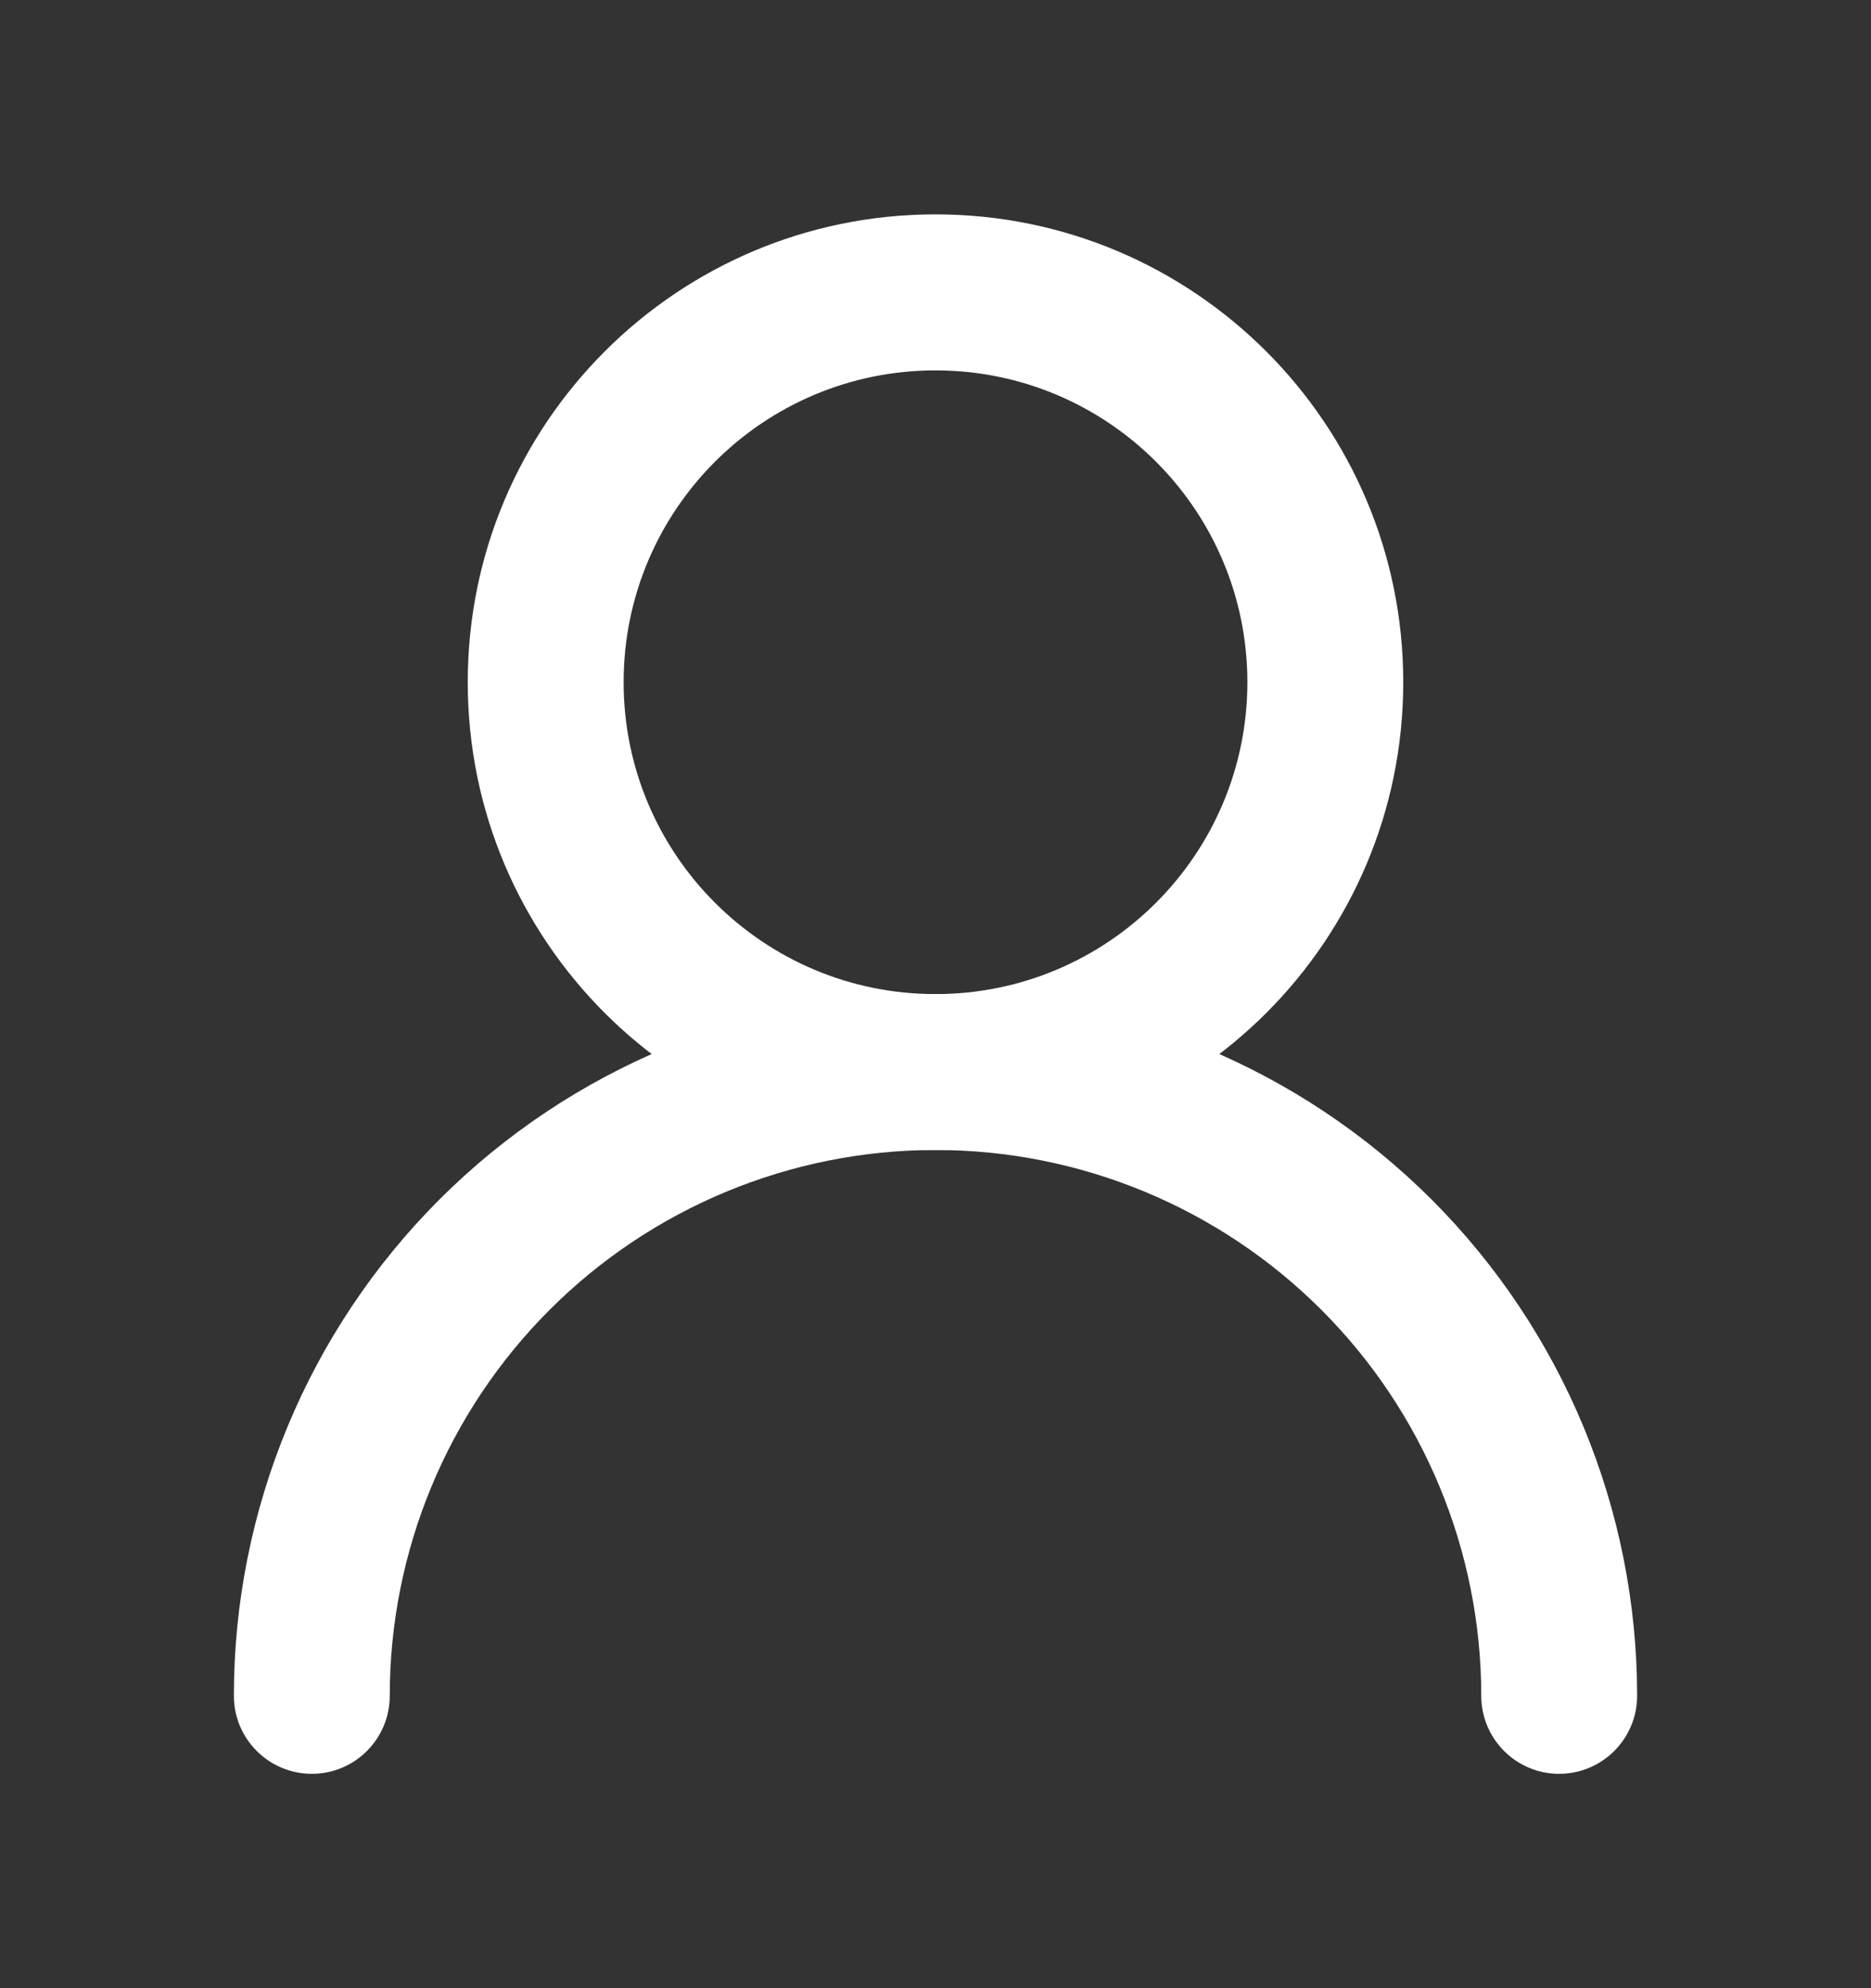
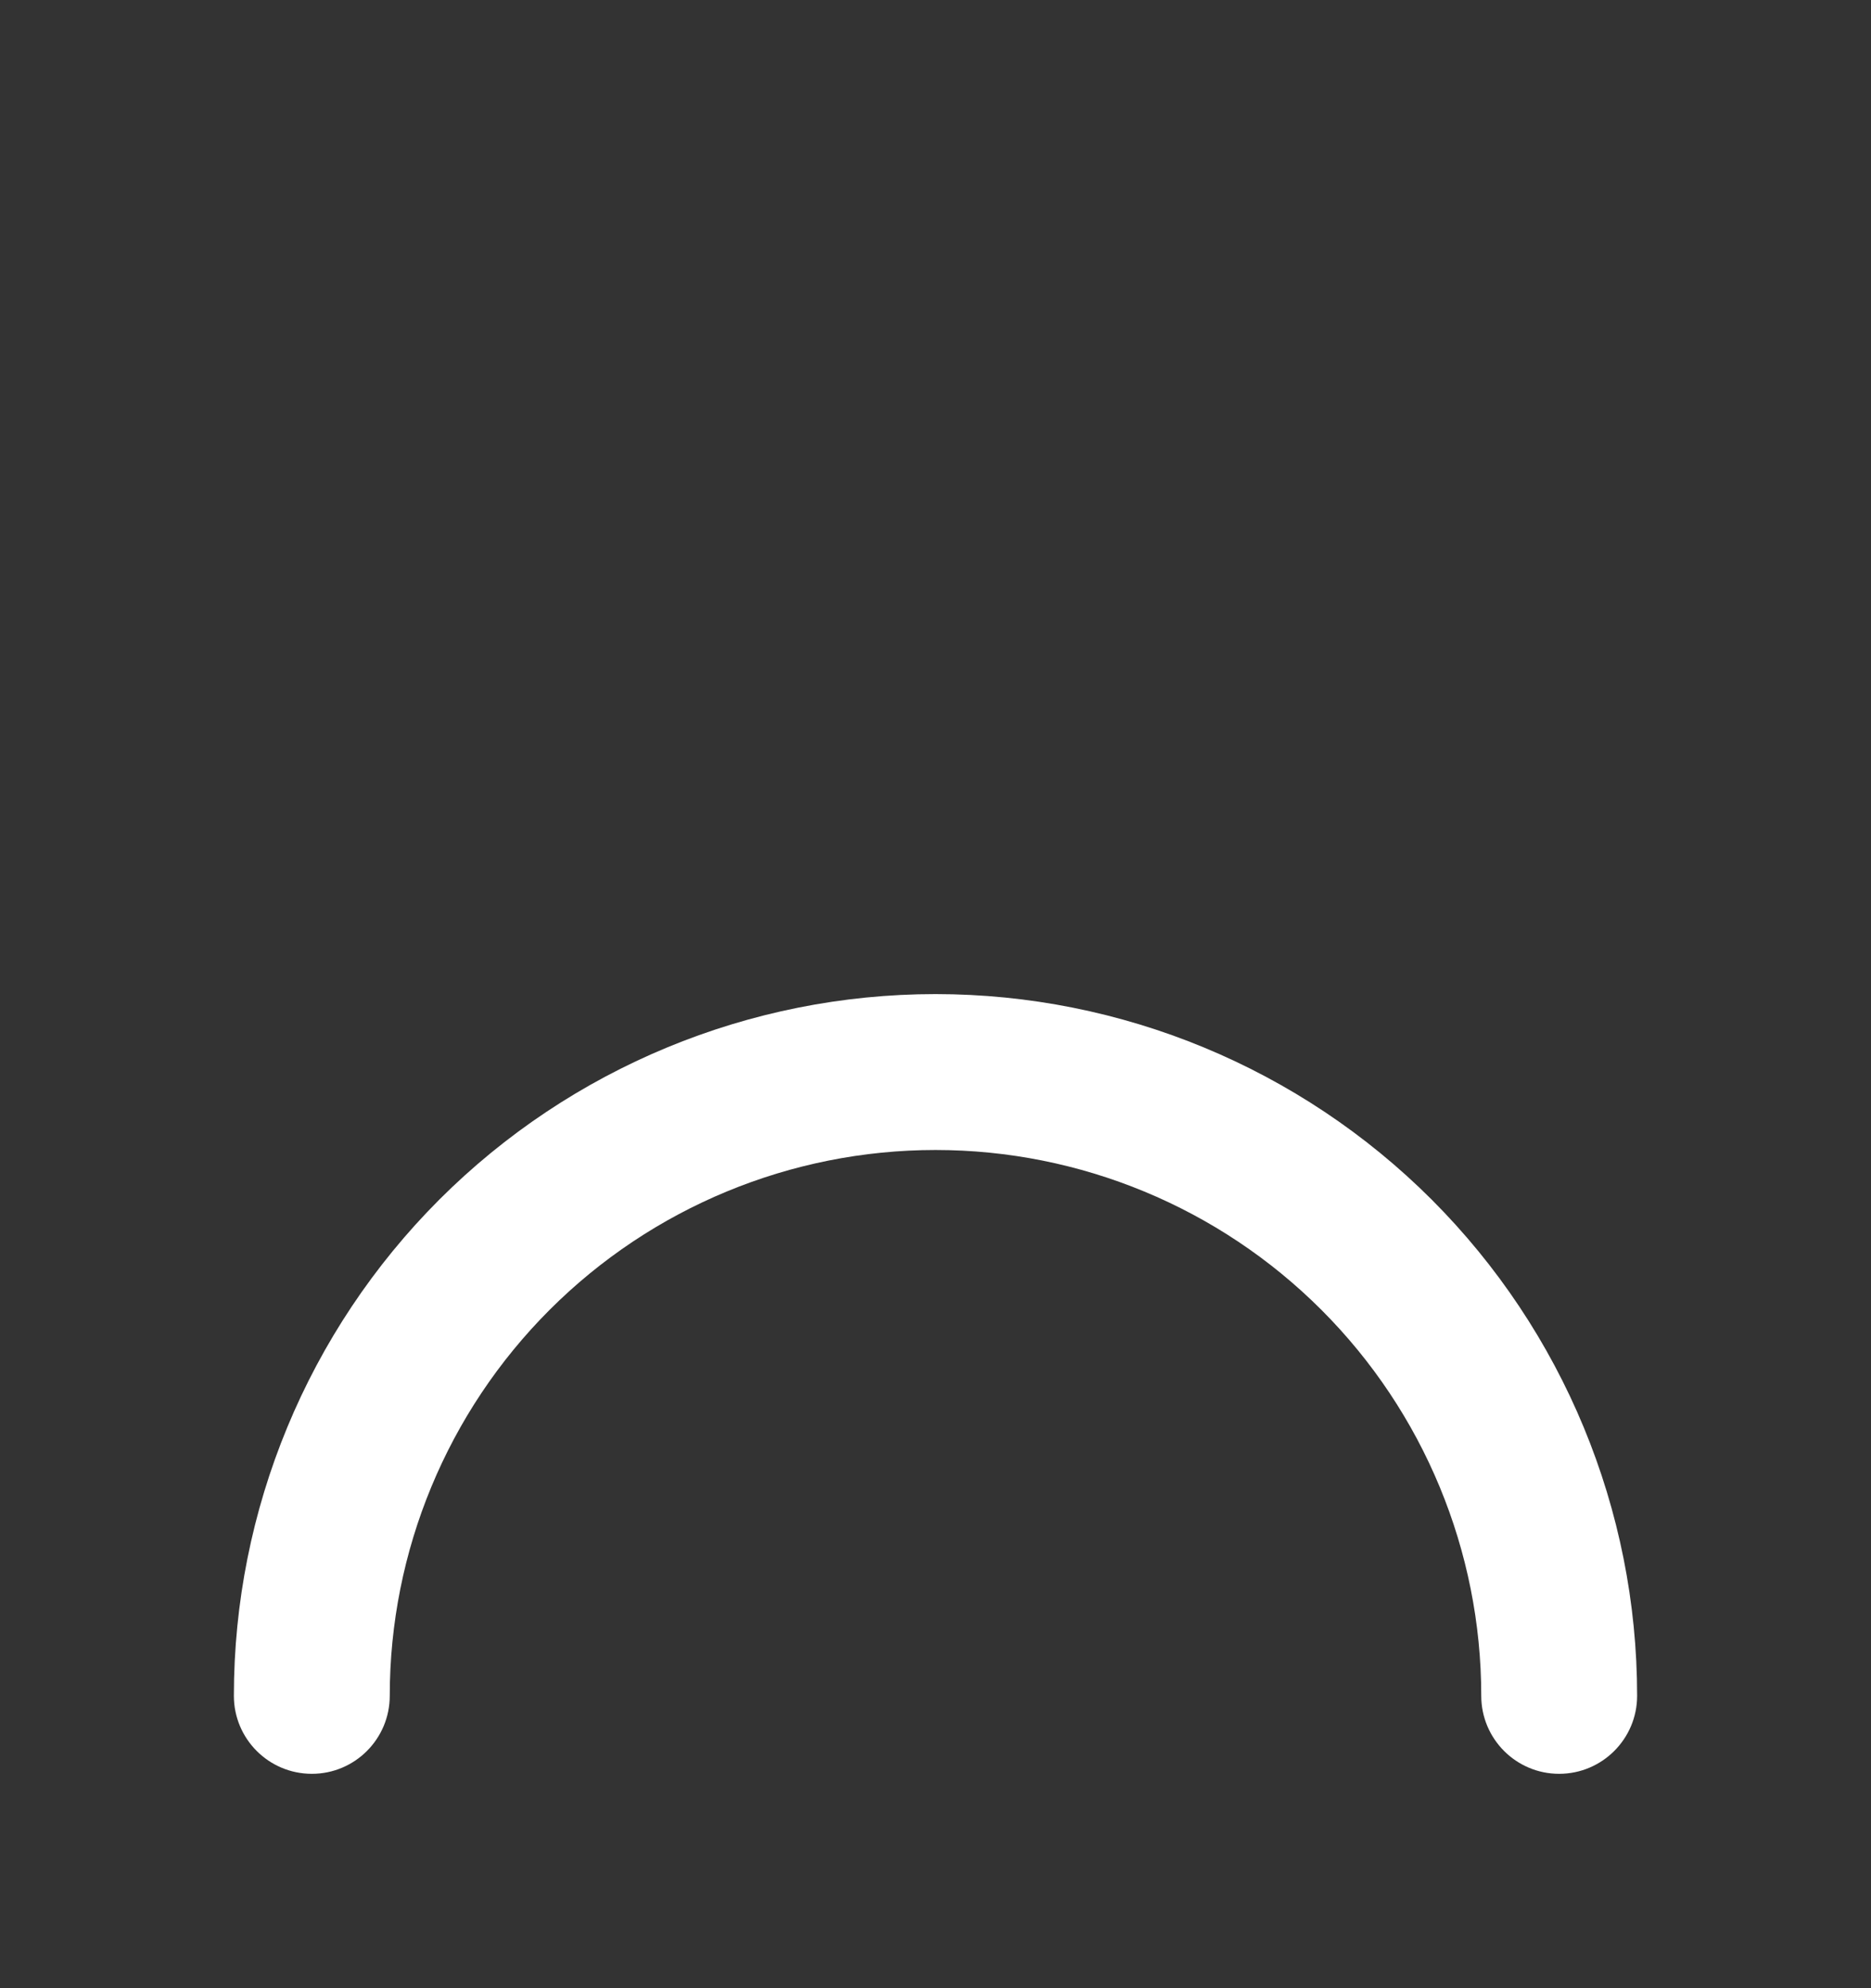
<svg xmlns="http://www.w3.org/2000/svg" width="16" height="17" viewBox="0 0 16 17" fill="none">
  <rect x="0" y="0" width="16" height="17" fill="#333333" stroke="none" />
-   <path fill-rule="evenodd" clip-rule="evenodd" d="M8 3.167C6.527 3.167 5.333 4.361 5.333 5.833C5.333 7.306 6.527 8.5 8 8.5C9.473 8.5 10.667 7.306 10.667 5.833C10.667 4.361 9.473 3.167 8 3.167ZM4 5.833C4 3.624 5.791 1.833 8 1.833C10.209 1.833 12 3.624 12 5.833C12 8.043 10.209 9.833 8 9.833C5.791 9.833 4 8.043 4 5.833Z" fill="white" />
  <path fill-rule="evenodd" clip-rule="evenodd" d="M3.757 10.257C4.883 9.132 6.409 8.5 8 8.5C9.591 8.5 11.117 9.132 12.243 10.257C13.368 11.383 14 12.909 14 14.5C14 14.868 13.701 15.167 13.333 15.167C12.965 15.167 12.667 14.868 12.667 14.5C12.667 13.262 12.175 12.075 11.3 11.2C10.425 10.325 9.238 9.833 8 9.833C6.762 9.833 5.575 10.325 4.7 11.2C3.825 12.075 3.333 13.262 3.333 14.5C3.333 14.868 3.035 15.167 2.667 15.167C2.298 15.167 2 14.868 2 14.5C2 12.909 2.632 11.383 3.757 10.257Z" fill="white" />
</svg>